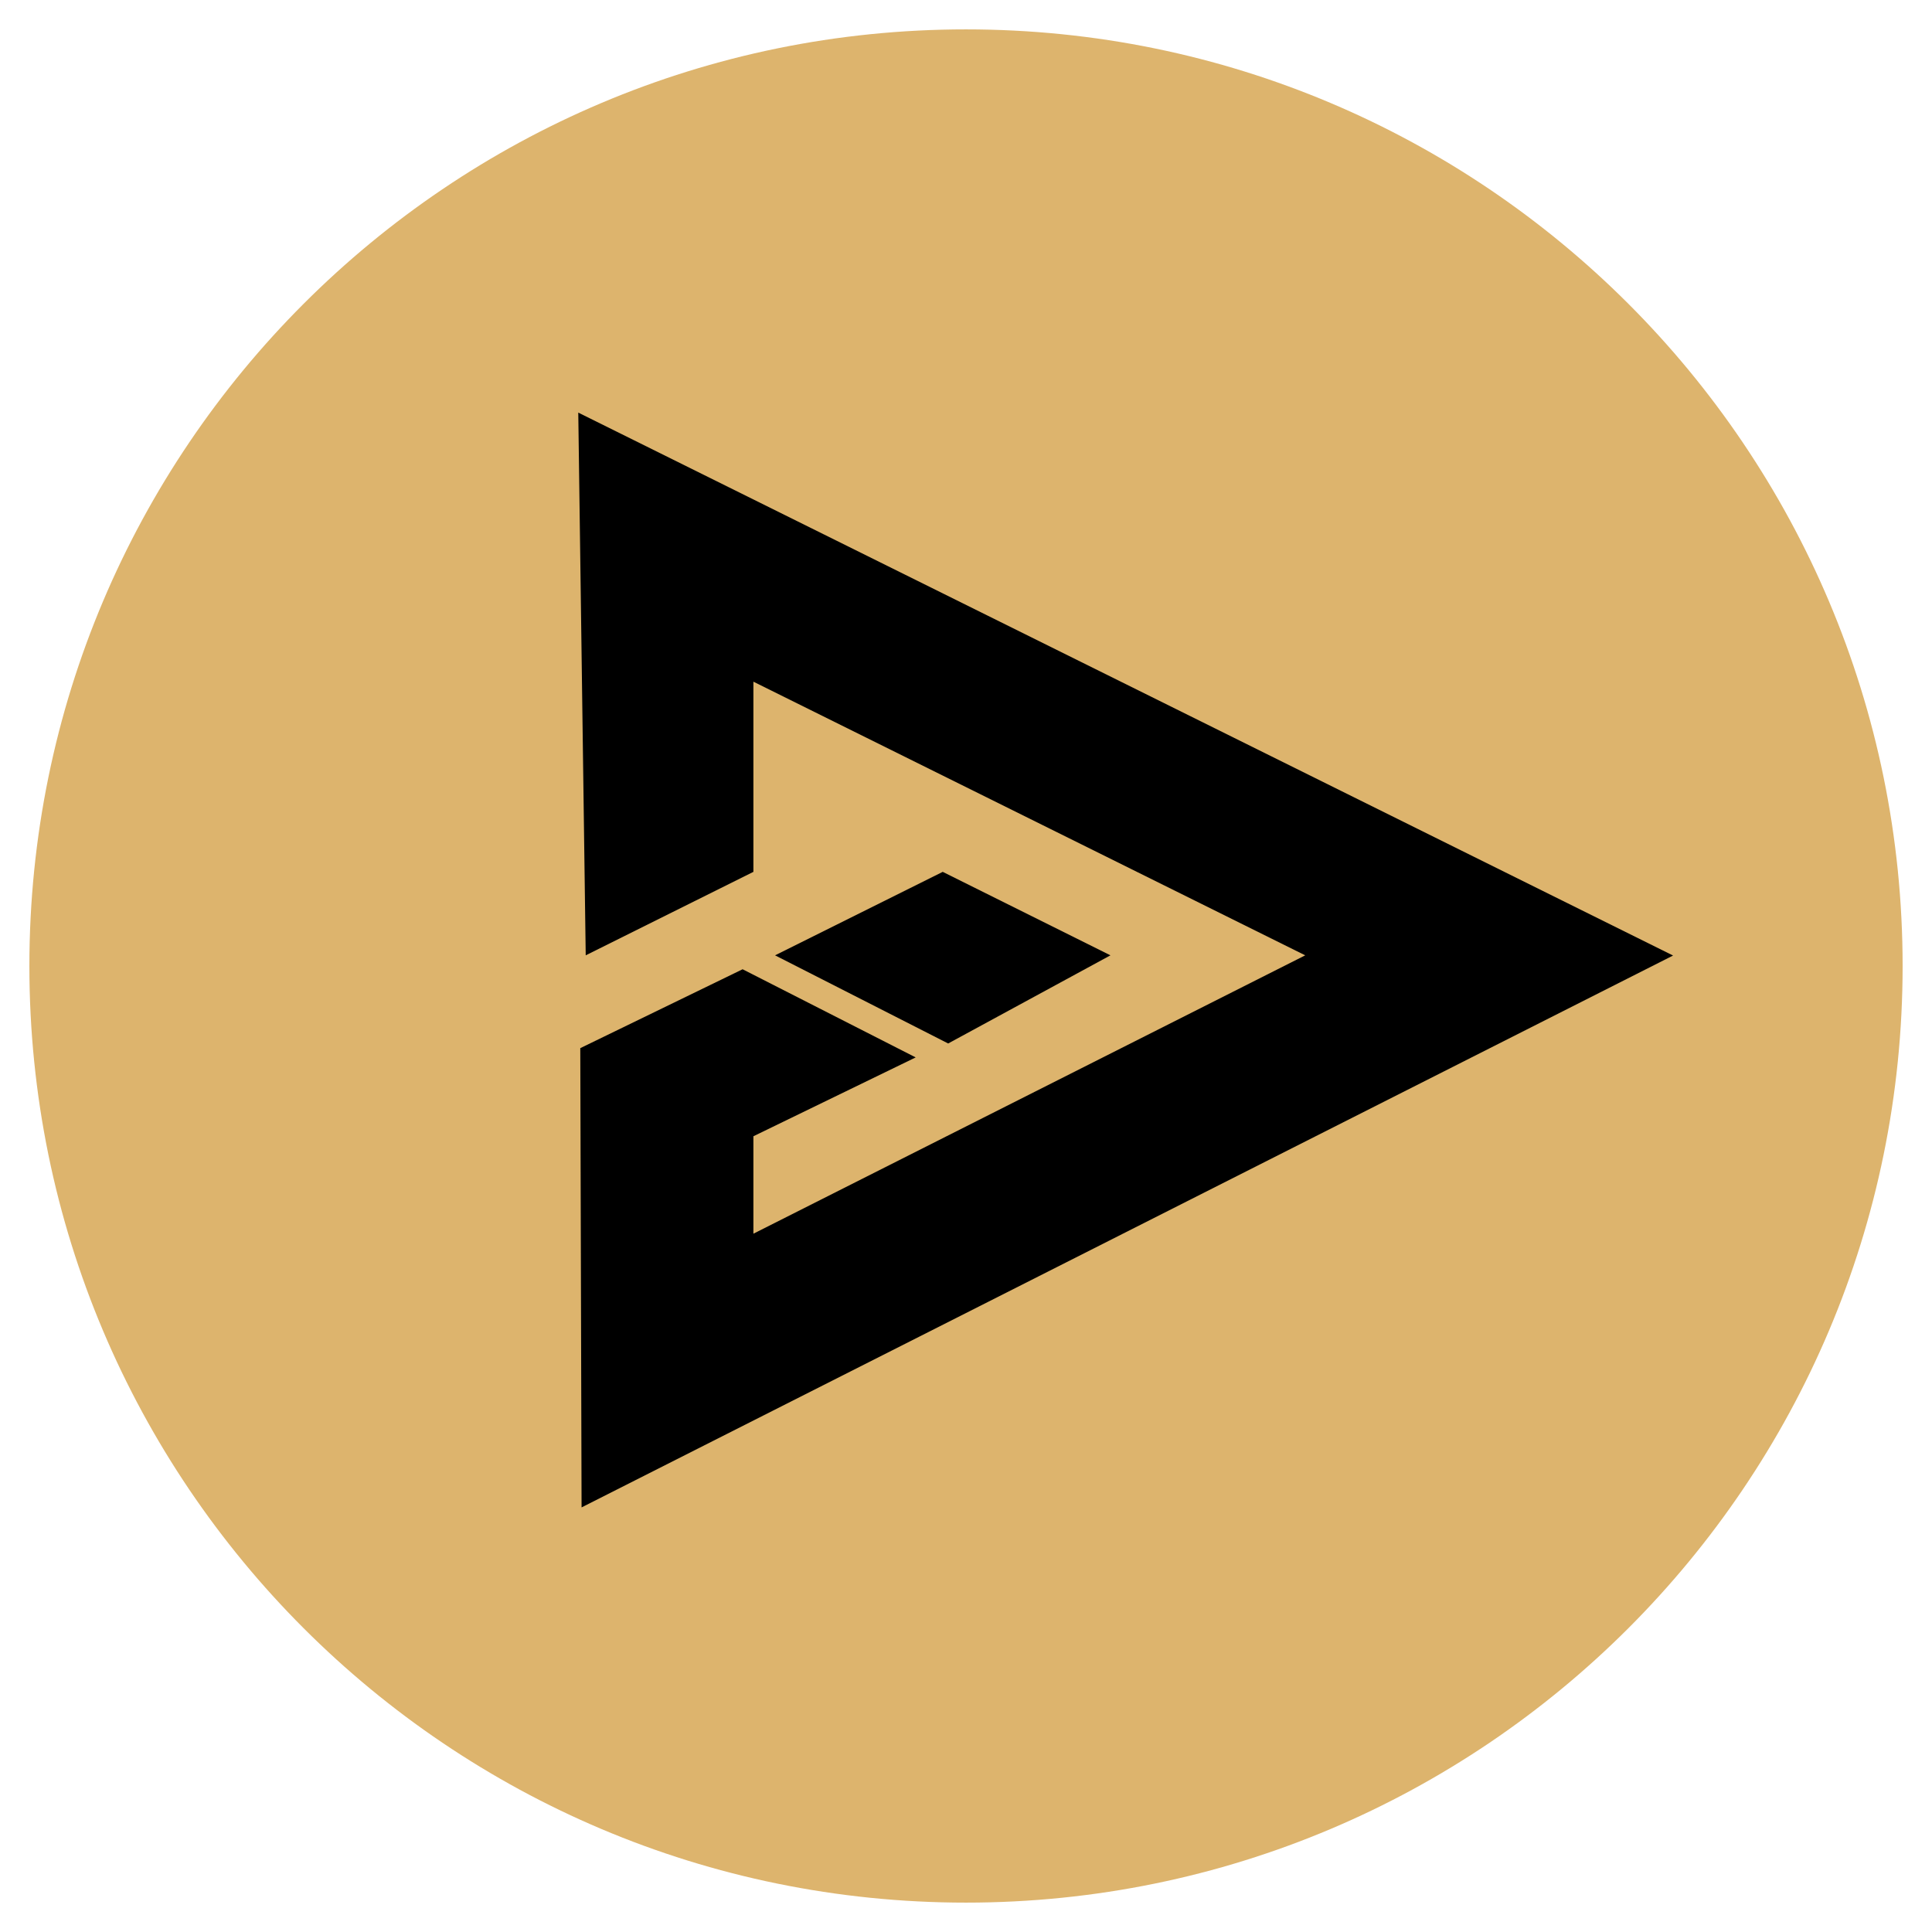
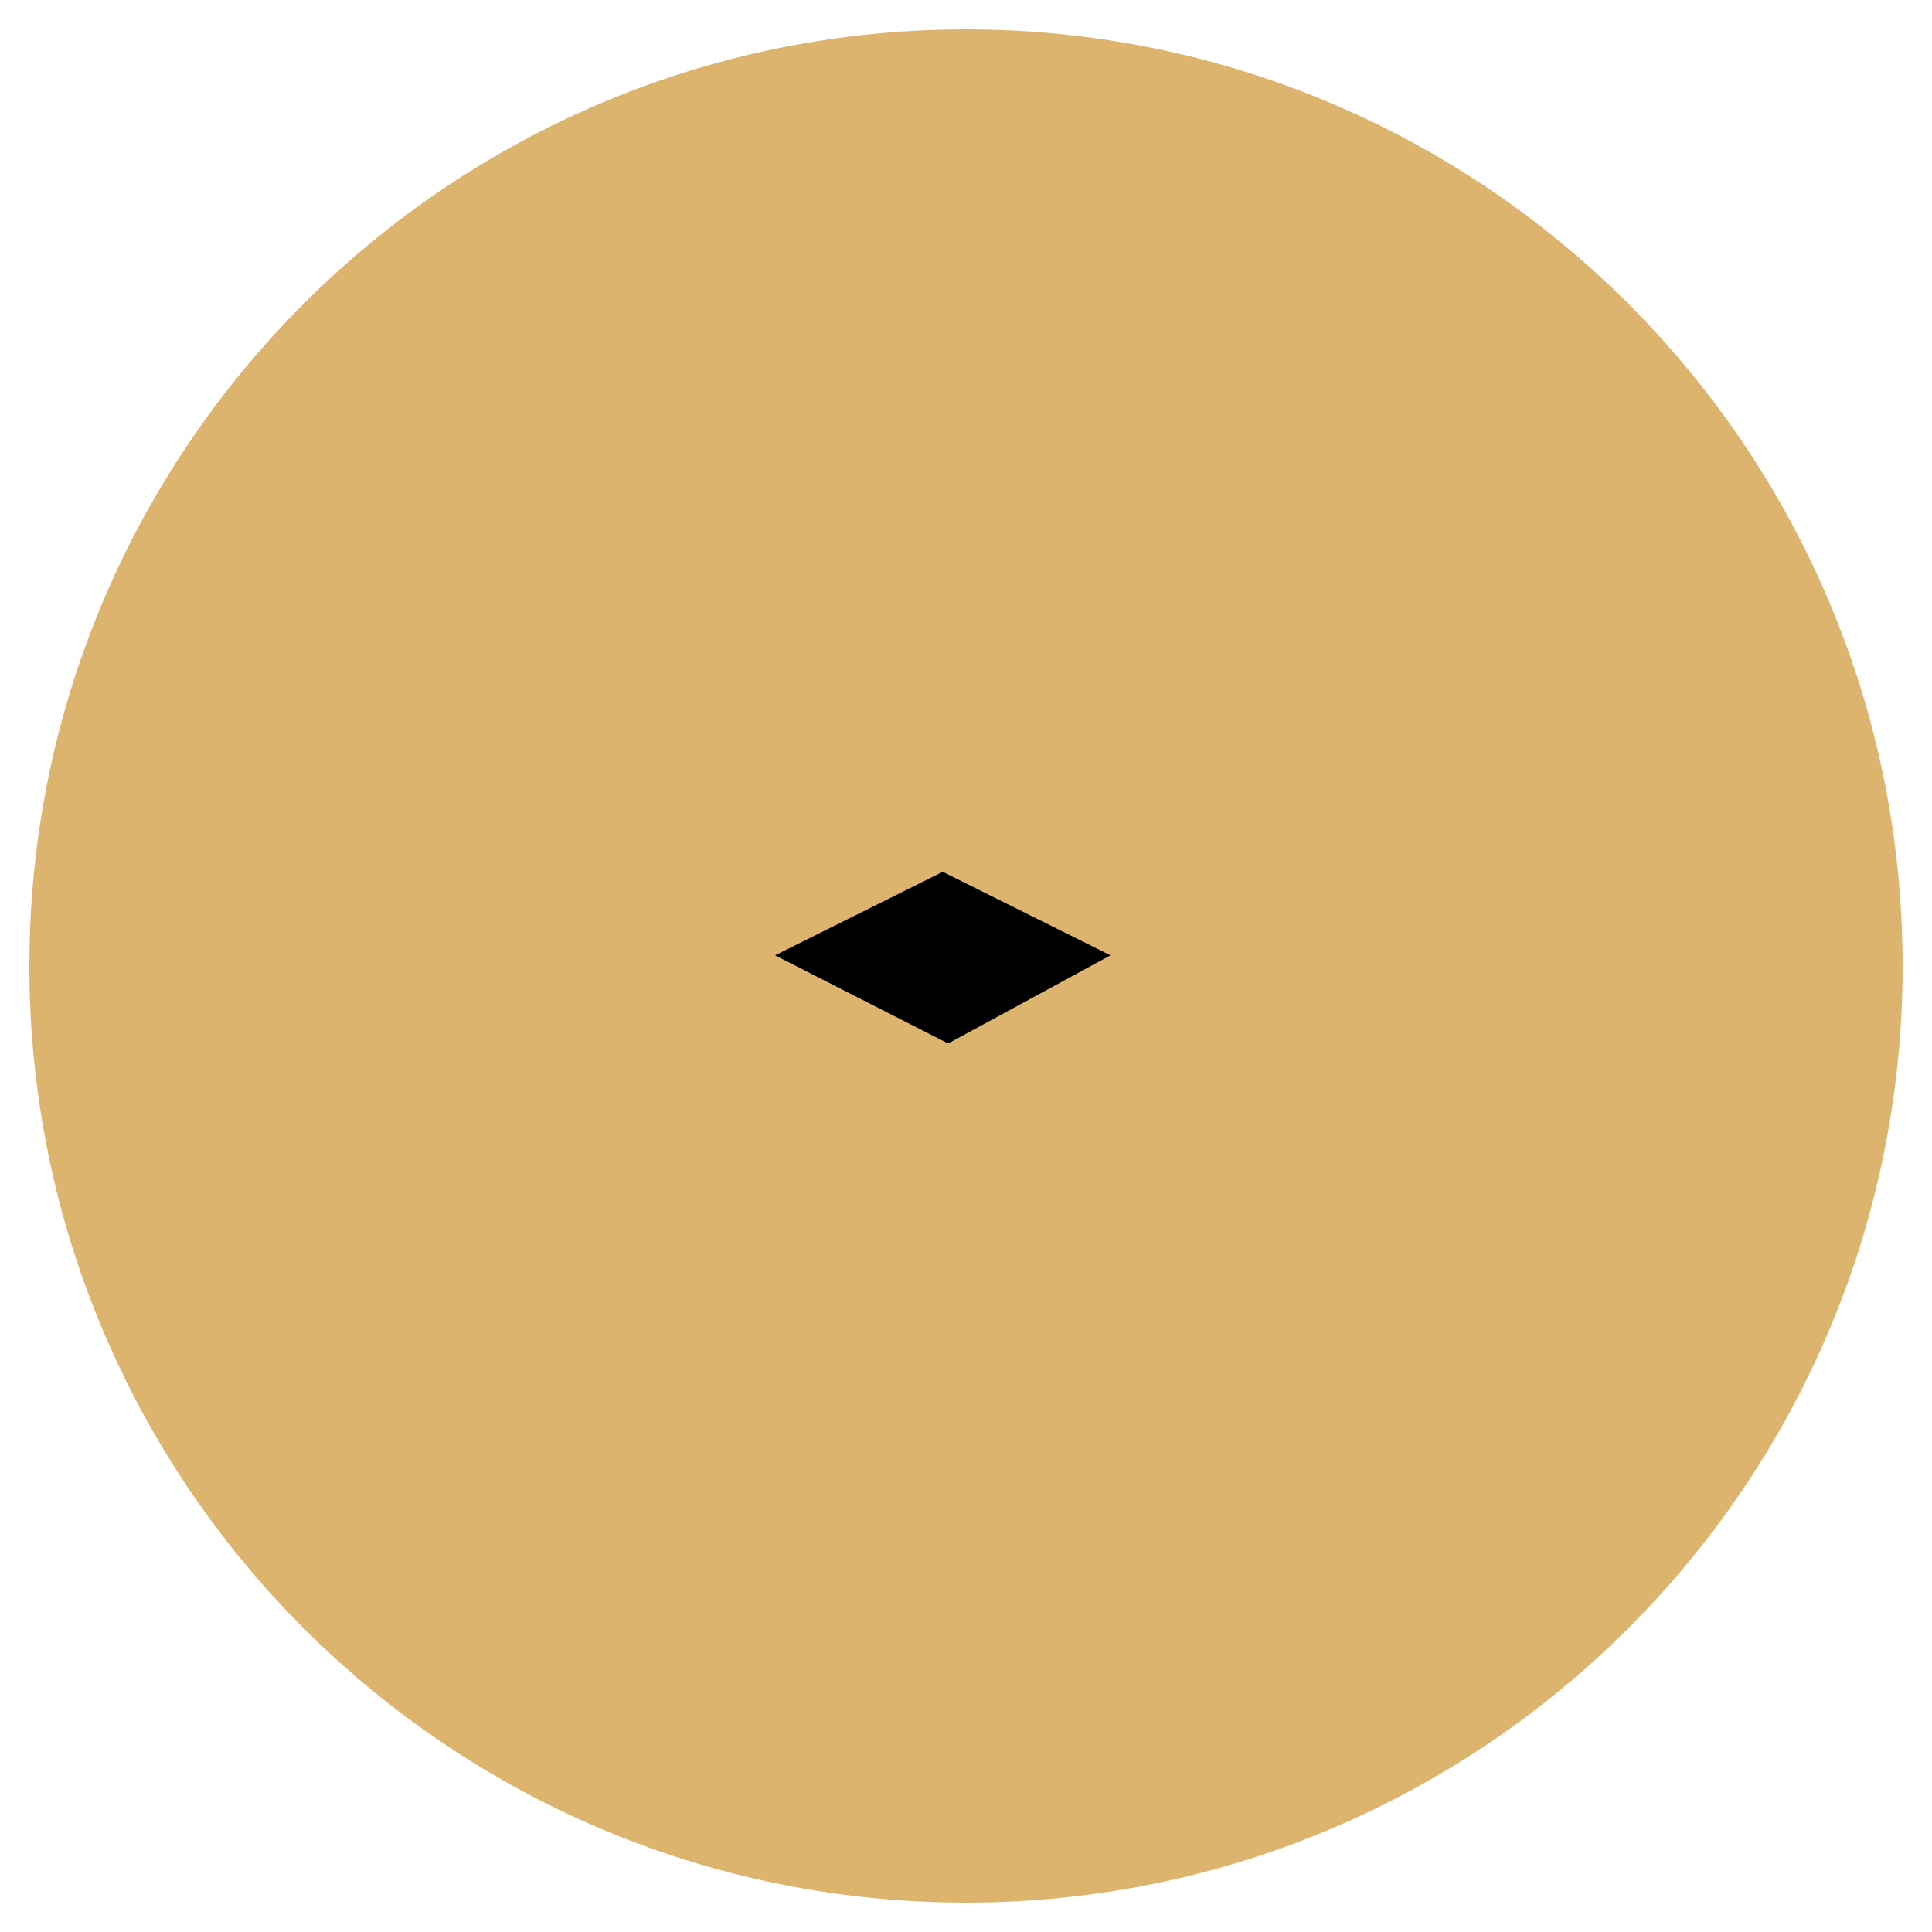
<svg xmlns="http://www.w3.org/2000/svg" width="48" height="48" viewBox="0 0 48 48" fill="none">
  <g clip-path="url(#clip0_107_1823)">
    <path d="M24 47.27C36.852 47.27 47.27 36.852 47.27 24C47.27 11.148 36.852 0.73 24 0.73C11.148 0.73 0.73 11.148 0.73 24C0.73 36.852 11.148 47.27 24 47.27Z" fill="#DDB46D" />
-     <path d="M14.367 10.251L14.552 23.735L18.718 21.661V16.936L32.428 23.735L18.718 30.651V28.23L22.75 26.271L18.45 24.081L14.417 26.041L14.449 37.451L41.567 23.74L14.367 10.251Z" fill="black" />
    <path d="M19.256 23.735L23.422 21.661L27.589 23.735L23.557 25.925L19.256 23.735Z" fill="black" />
  </g>
  <defs>
    <clipPath id="clip0_107_1823">
      <rect width="48" height="48" fill="white" />
    </clipPath>
  </defs>
</svg>